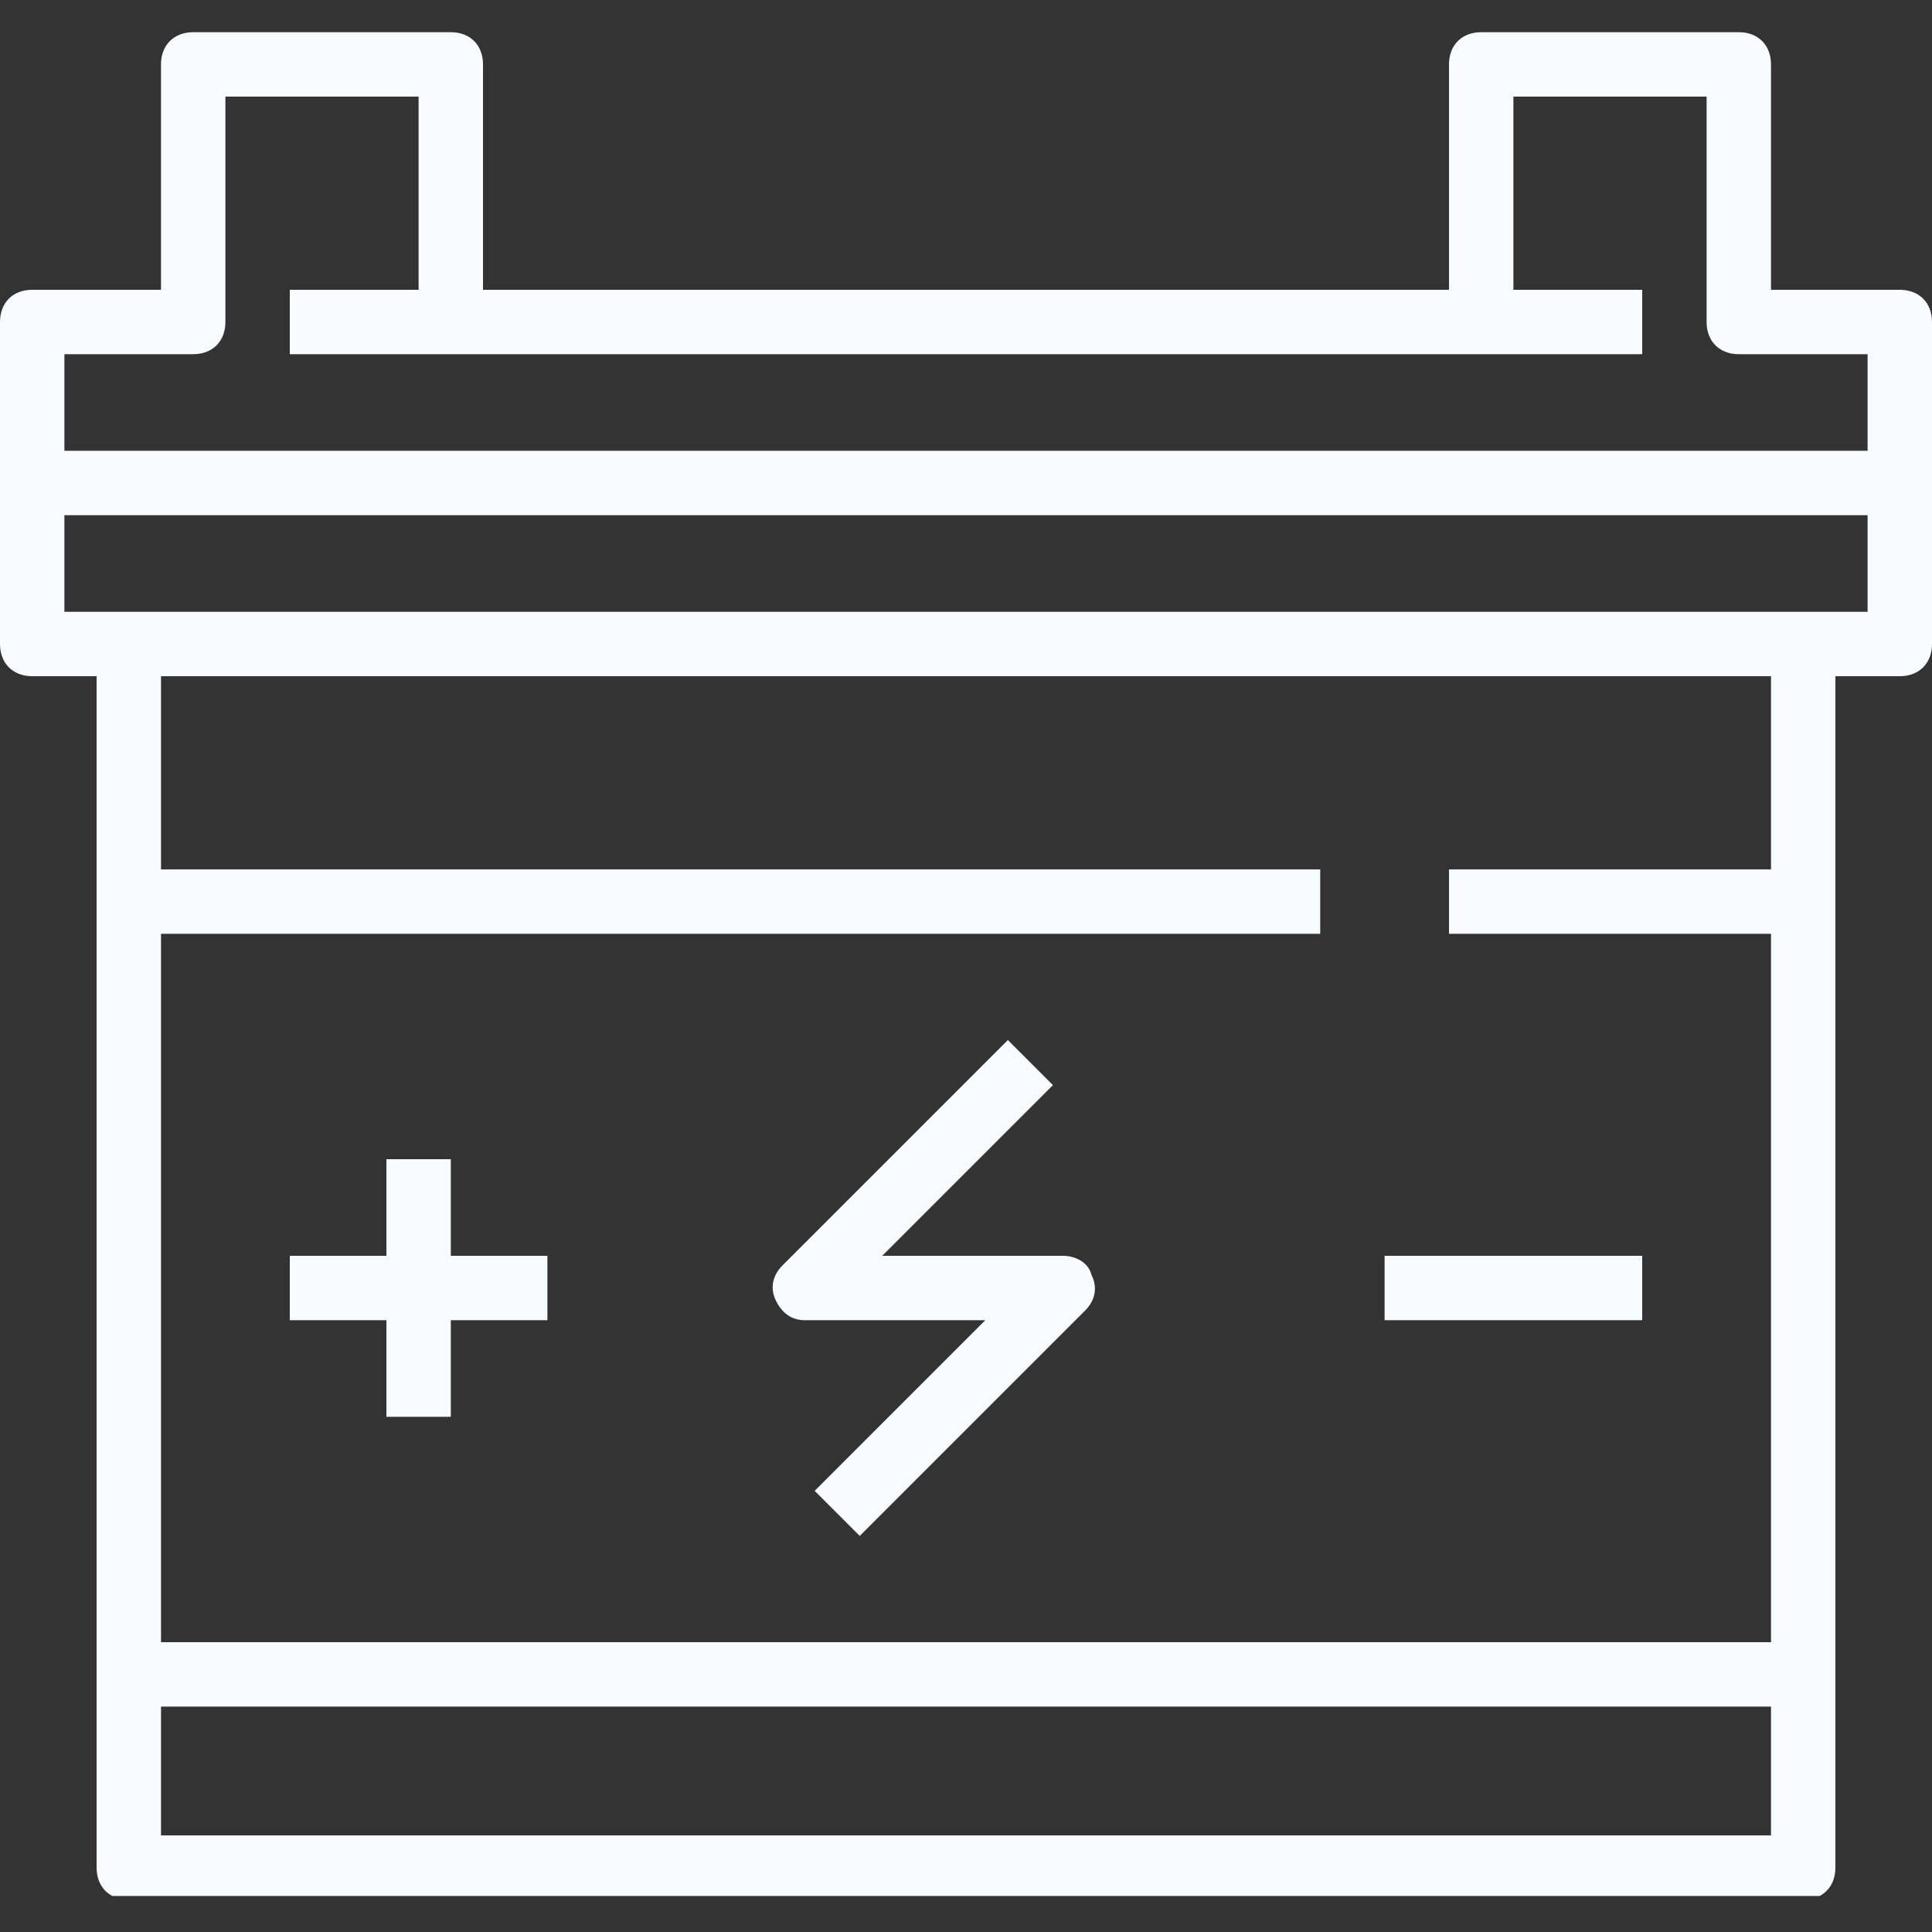
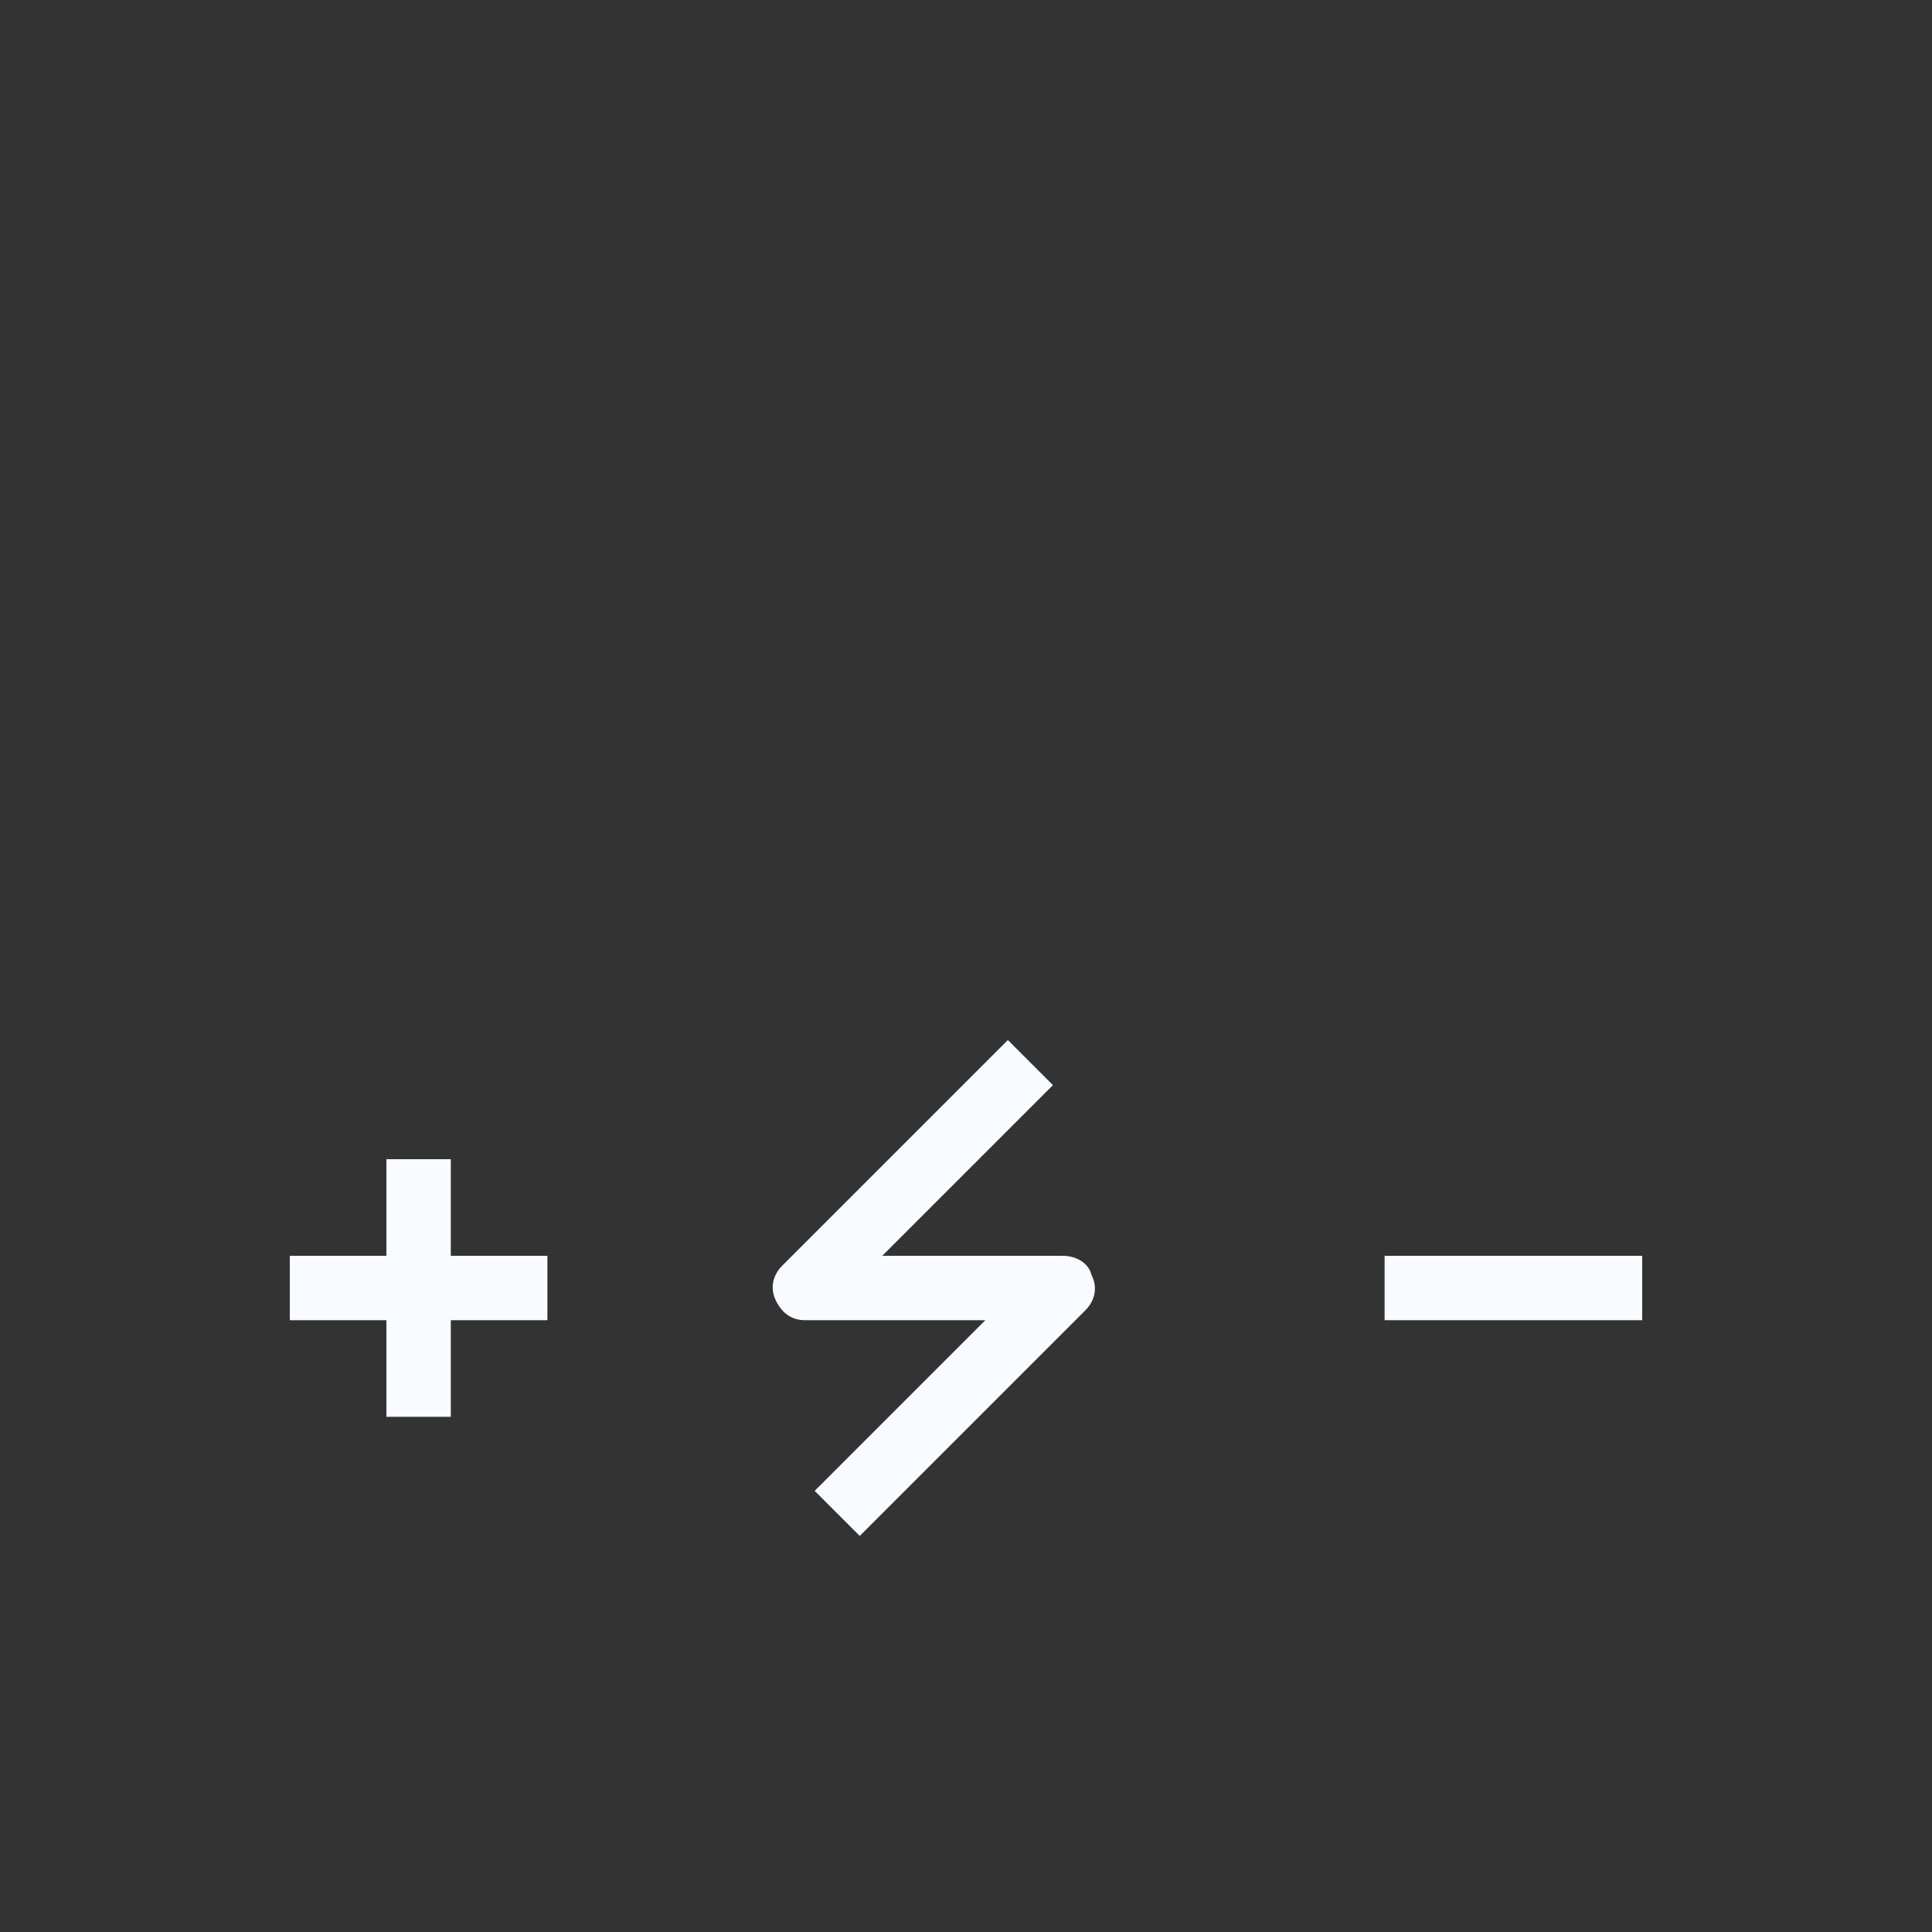
<svg xmlns="http://www.w3.org/2000/svg" width="200" zoomAndPan="magnify" viewBox="0 0 150 150" height="200" preserveAspectRatio="xMidYMid meet" version="1.0">
  <rect x="0" y="0" width="150" height="150" fill="#333333" stroke="none" />
  <defs>
    <clipPath id="c0a68a76da">
      <path d="M 0 2.453 L 150 2.453 L 150 147.203 L 0 147.203 Z M 0 2.453 " clip-rule="nonzero" />
    </clipPath>
  </defs>
  <g clip-path="url(#c0a68a76da)">
-     <path fill="#f8fbff" d="M 147.5 22.5 L 137.5 22.5 L 137.5 5 C 137.5 3.5 136.5 2.5 135 2.5 L 115 2.5 C 113.5 2.5 112.5 3.5 112.5 5 L 112.5 22.5 L 37.5 22.5 L 37.5 5 C 37.5 3.5 36.5 2.5 35 2.5 L 15 2.5 C 13.5 2.5 12.5 3.5 12.5 5 L 12.5 22.5 L 2.5 22.5 C 1 22.5 0 23.5 0 25 L 0 50 C 0 51.5 1 52.5 2.5 52.5 L 7.5 52.5 L 7.5 145 C 7.5 146.5 8.5 147.5 10 147.5 L 140 147.5 C 141.5 147.5 142.5 146.5 142.5 145 L 142.5 52.5 L 147.5 52.5 C 149 52.5 150 51.5 150 50 L 150 25 C 150 23.5 149 22.5 147.5 22.5 Z M 15 27.5 C 16.5 27.5 17.5 26.5 17.5 25 L 17.5 7.5 L 32.5 7.5 L 32.5 22.5 L 22.5 22.5 L 22.5 27.5 L 127.5 27.5 L 127.5 22.5 L 117.5 22.5 L 117.5 7.5 L 132.5 7.5 L 132.5 25 C 132.5 26.5 133.5 27.5 135 27.5 L 145 27.5 L 145 35 L 5 35 L 5 27.5 Z M 12.5 142.5 L 12.5 132.5 L 137.5 132.5 L 137.5 142.5 Z M 137.5 67.5 L 112.5 67.5 L 112.5 72.5 L 137.5 72.5 L 137.5 127.5 L 12.5 127.5 L 12.5 72.5 L 102.5 72.5 L 102.5 67.5 L 12.5 67.5 L 12.5 52.5 L 137.5 52.5 Z M 140 47.5 L 5 47.5 L 5 40 L 145 40 L 145 47.5 Z M 140 47.5 " fill-opacity="1" fill-rule="nonzero" />
-   </g>
+     </g>
  <path fill="#f8fbff" d="M 35 90 L 30 90 L 30 97.5 L 22.5 97.5 L 22.5 102.5 L 30 102.5 L 30 110 L 35 110 L 35 102.5 L 42.5 102.5 L 42.5 97.5 L 35 97.5 Z M 35 90 " fill-opacity="1" fill-rule="nonzero" />
  <path fill="#f8fbff" d="M 107.5 97.5 L 127.5 97.5 L 127.5 102.5 L 107.5 102.5 Z M 107.5 97.5 " fill-opacity="1" fill-rule="nonzero" />
  <path fill="#f8fbff" d="M 82.5 97.5 L 68.5 97.5 L 81.75 84.25 L 78.25 80.75 L 60.75 98.25 C 60 99 59.75 100 60.25 101 C 60.75 102 61.5 102.5 62.5 102.5 L 76.5 102.5 L 63.25 115.75 L 66.75 119.25 L 84.25 101.75 C 85 101 85.25 100 84.75 99 C 84.5 98 83.5 97.5 82.5 97.5 Z M 82.5 97.5 " fill-opacity="1" fill-rule="nonzero" />
</svg>